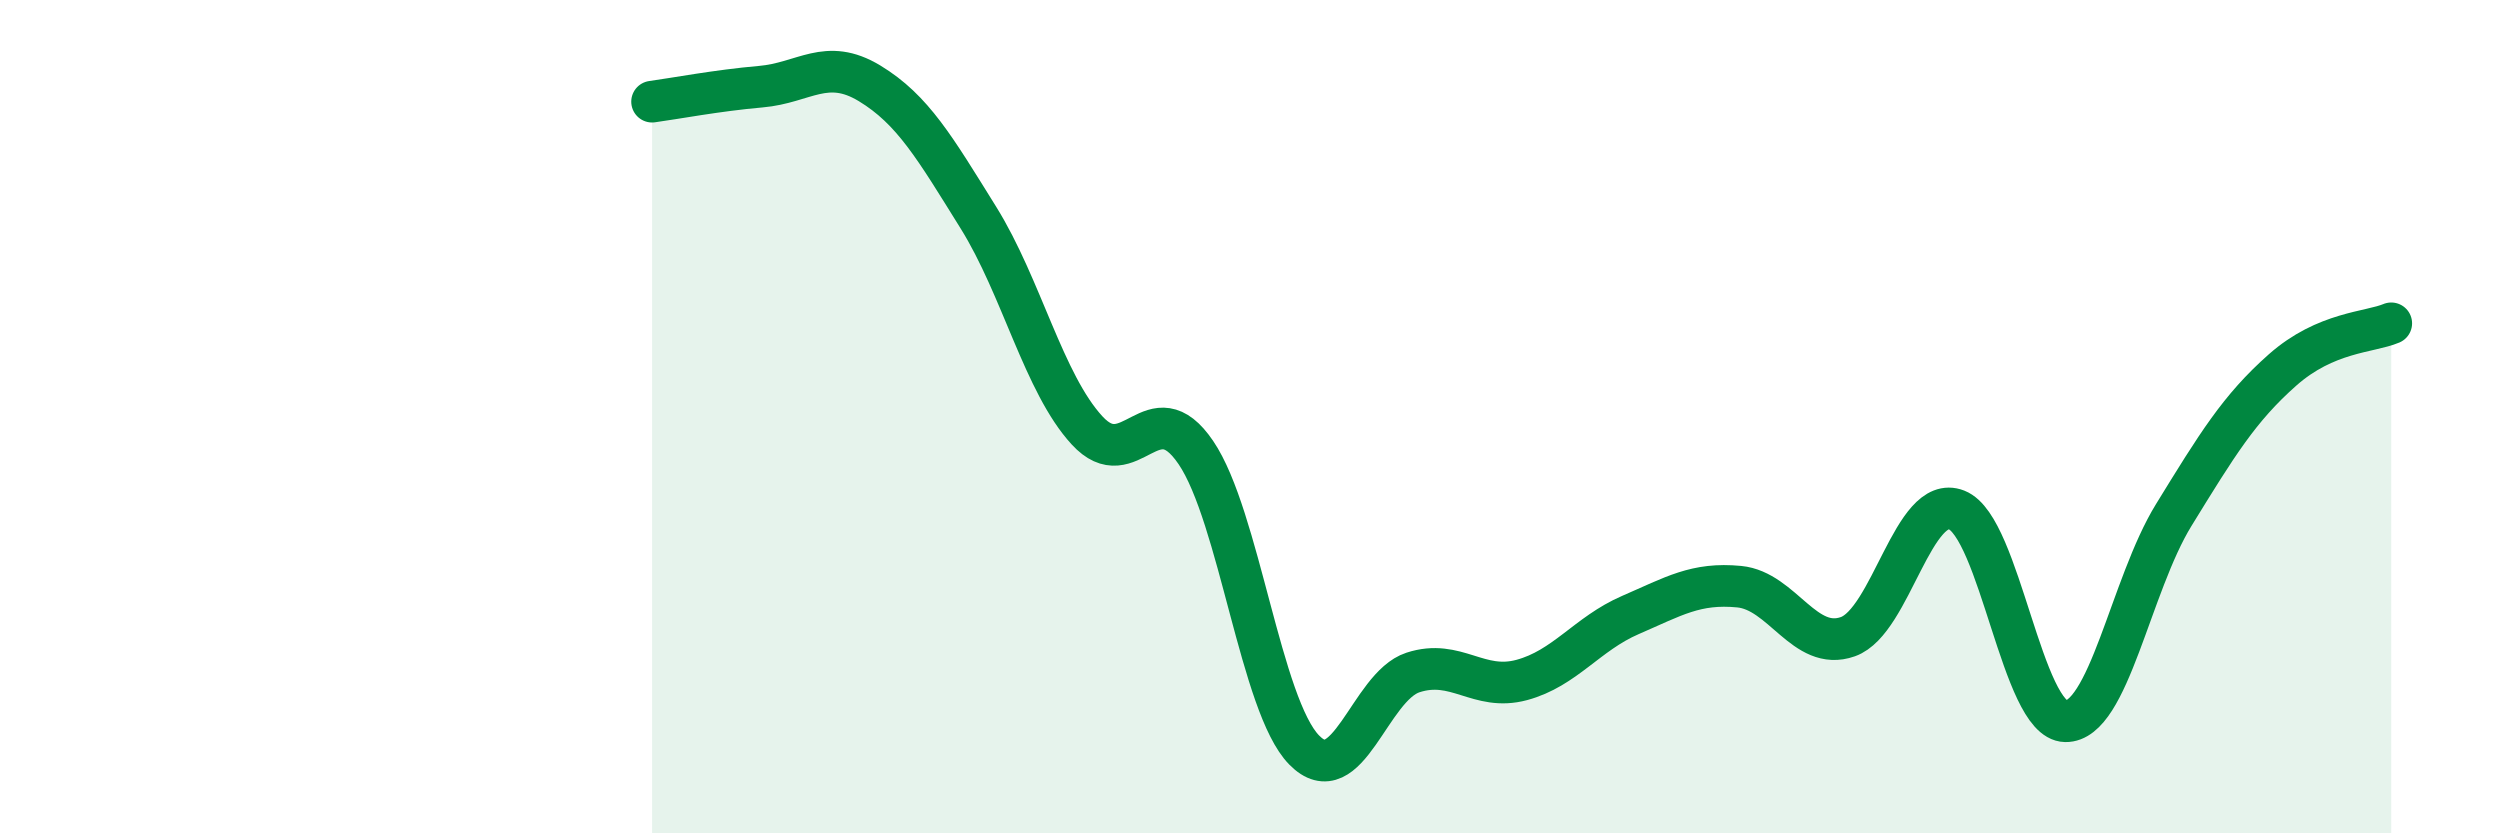
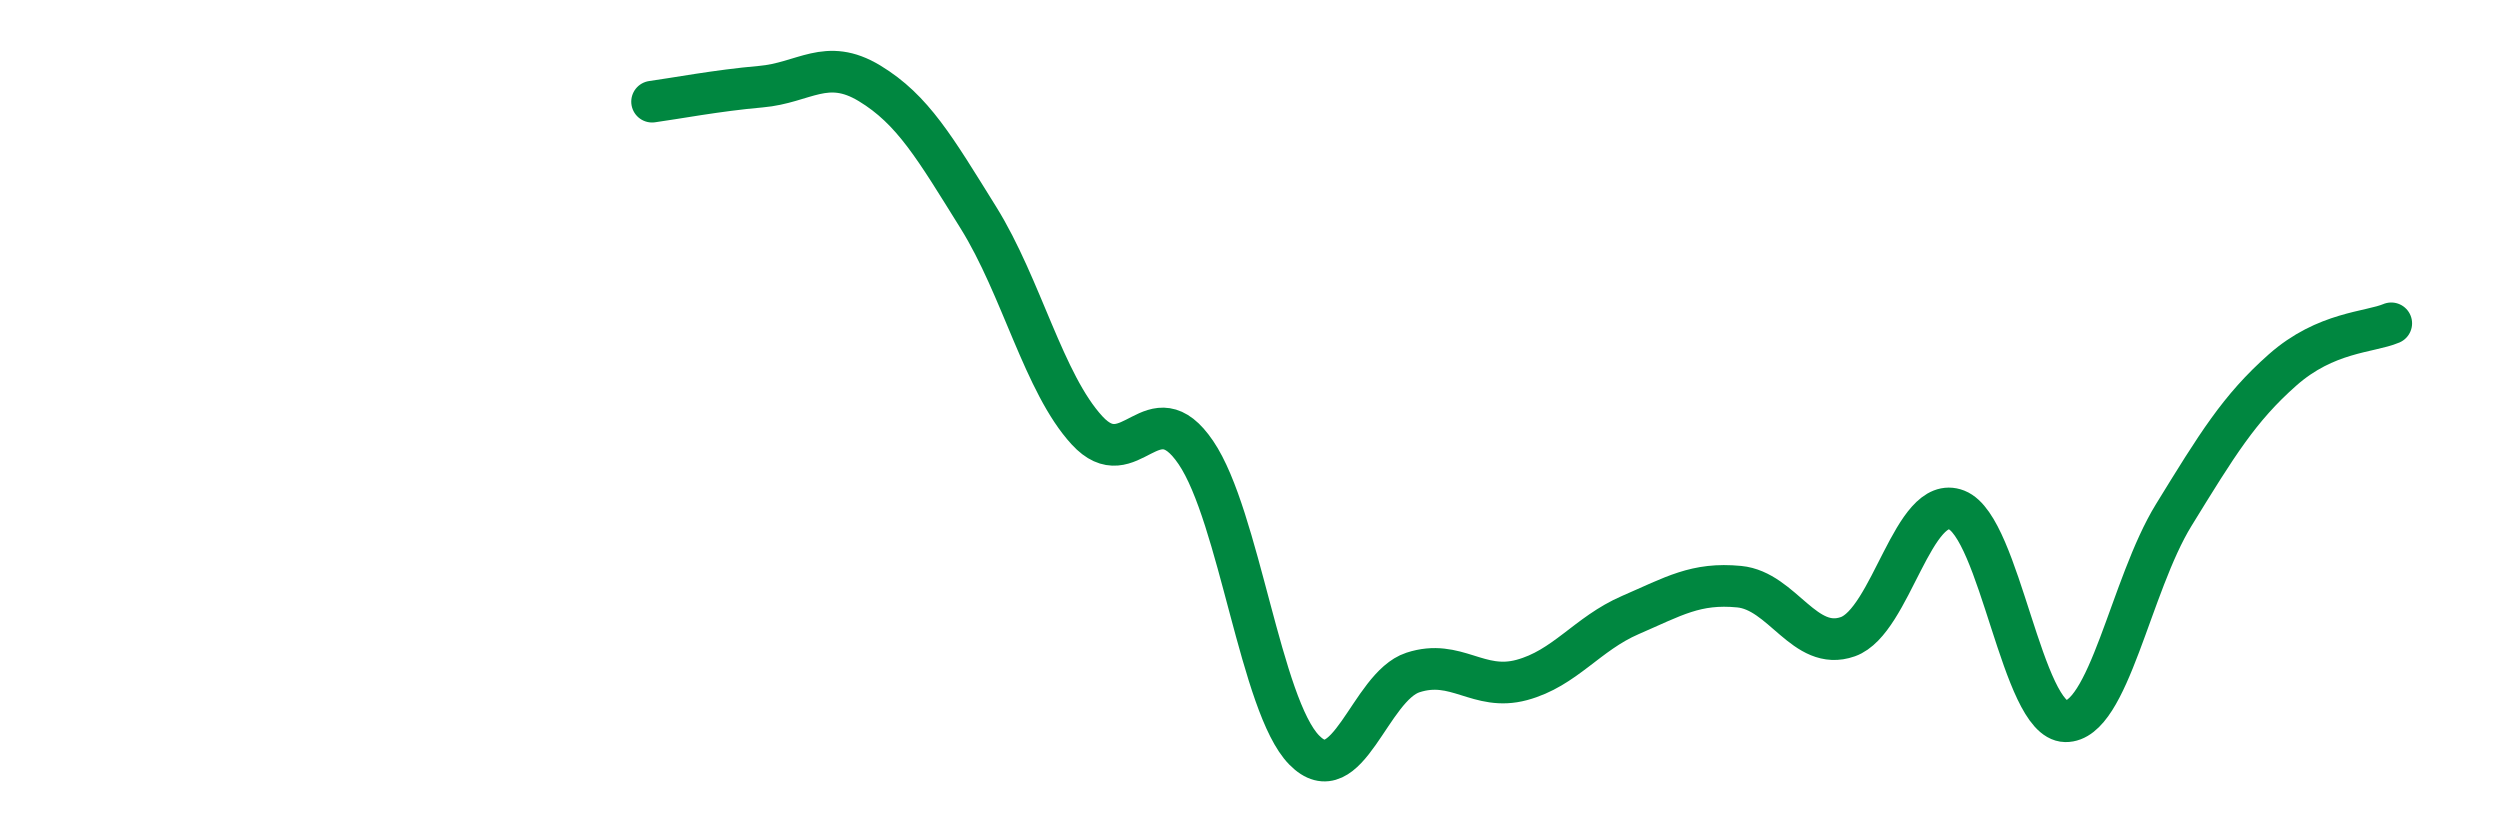
<svg xmlns="http://www.w3.org/2000/svg" width="60" height="20" viewBox="0 0 60 20">
-   <path d="M 15.65,2.44 C 16.17,2.37 17.22,2.17 18.26,2.08 C 19.3,1.99 19.83,1.37 20.87,2 C 21.91,2.63 22.44,3.55 23.48,5.22 C 24.52,6.89 25.05,9.2 26.09,10.33 C 27.13,11.46 27.66,9.33 28.7,10.86 C 29.74,12.39 30.26,16.94 31.3,18 C 32.34,19.06 32.87,16.48 33.91,16.14 C 34.95,15.8 35.48,16.6 36.52,16.32 C 37.56,16.04 38.09,15.21 39.13,14.76 C 40.17,14.31 40.7,13.98 41.74,14.08 C 42.78,14.18 43.31,15.65 44.35,15.28 C 45.39,14.91 45.92,11.83 46.96,12.24 C 48,12.65 48.53,17.29 49.57,17.31 C 50.61,17.33 51.13,14.05 52.17,12.36 C 53.21,10.67 53.74,9.8 54.78,8.88 C 55.82,7.96 56.87,7.98 57.39,7.76L57.39 20L15.65 20Z" fill="#008740" opacity="0.1" stroke-linecap="round" stroke-linejoin="round" />
  <path d="M 15.65,2.44 C 16.17,2.37 17.22,2.17 18.26,2.08 C 19.3,1.99 19.83,1.37 20.87,2 C 21.91,2.63 22.44,3.55 23.48,5.22 C 24.52,6.89 25.05,9.2 26.09,10.33 C 27.13,11.46 27.66,9.33 28.7,10.86 C 29.74,12.39 30.26,16.94 31.3,18 C 32.34,19.06 32.87,16.48 33.91,16.14 C 34.95,15.8 35.48,16.6 36.52,16.32 C 37.56,16.04 38.09,15.21 39.13,14.76 C 40.17,14.31 40.7,13.98 41.74,14.08 C 42.78,14.18 43.31,15.65 44.35,15.28 C 45.39,14.91 45.92,11.83 46.96,12.24 C 48,12.65 48.53,17.29 49.57,17.31 C 50.61,17.33 51.13,14.05 52.17,12.36 C 53.21,10.67 53.74,9.8 54.78,8.88 C 55.82,7.96 56.87,7.98 57.39,7.76" stroke="#008740" stroke-width="1" fill="none" stroke-linecap="round" stroke-linejoin="round" />
</svg>